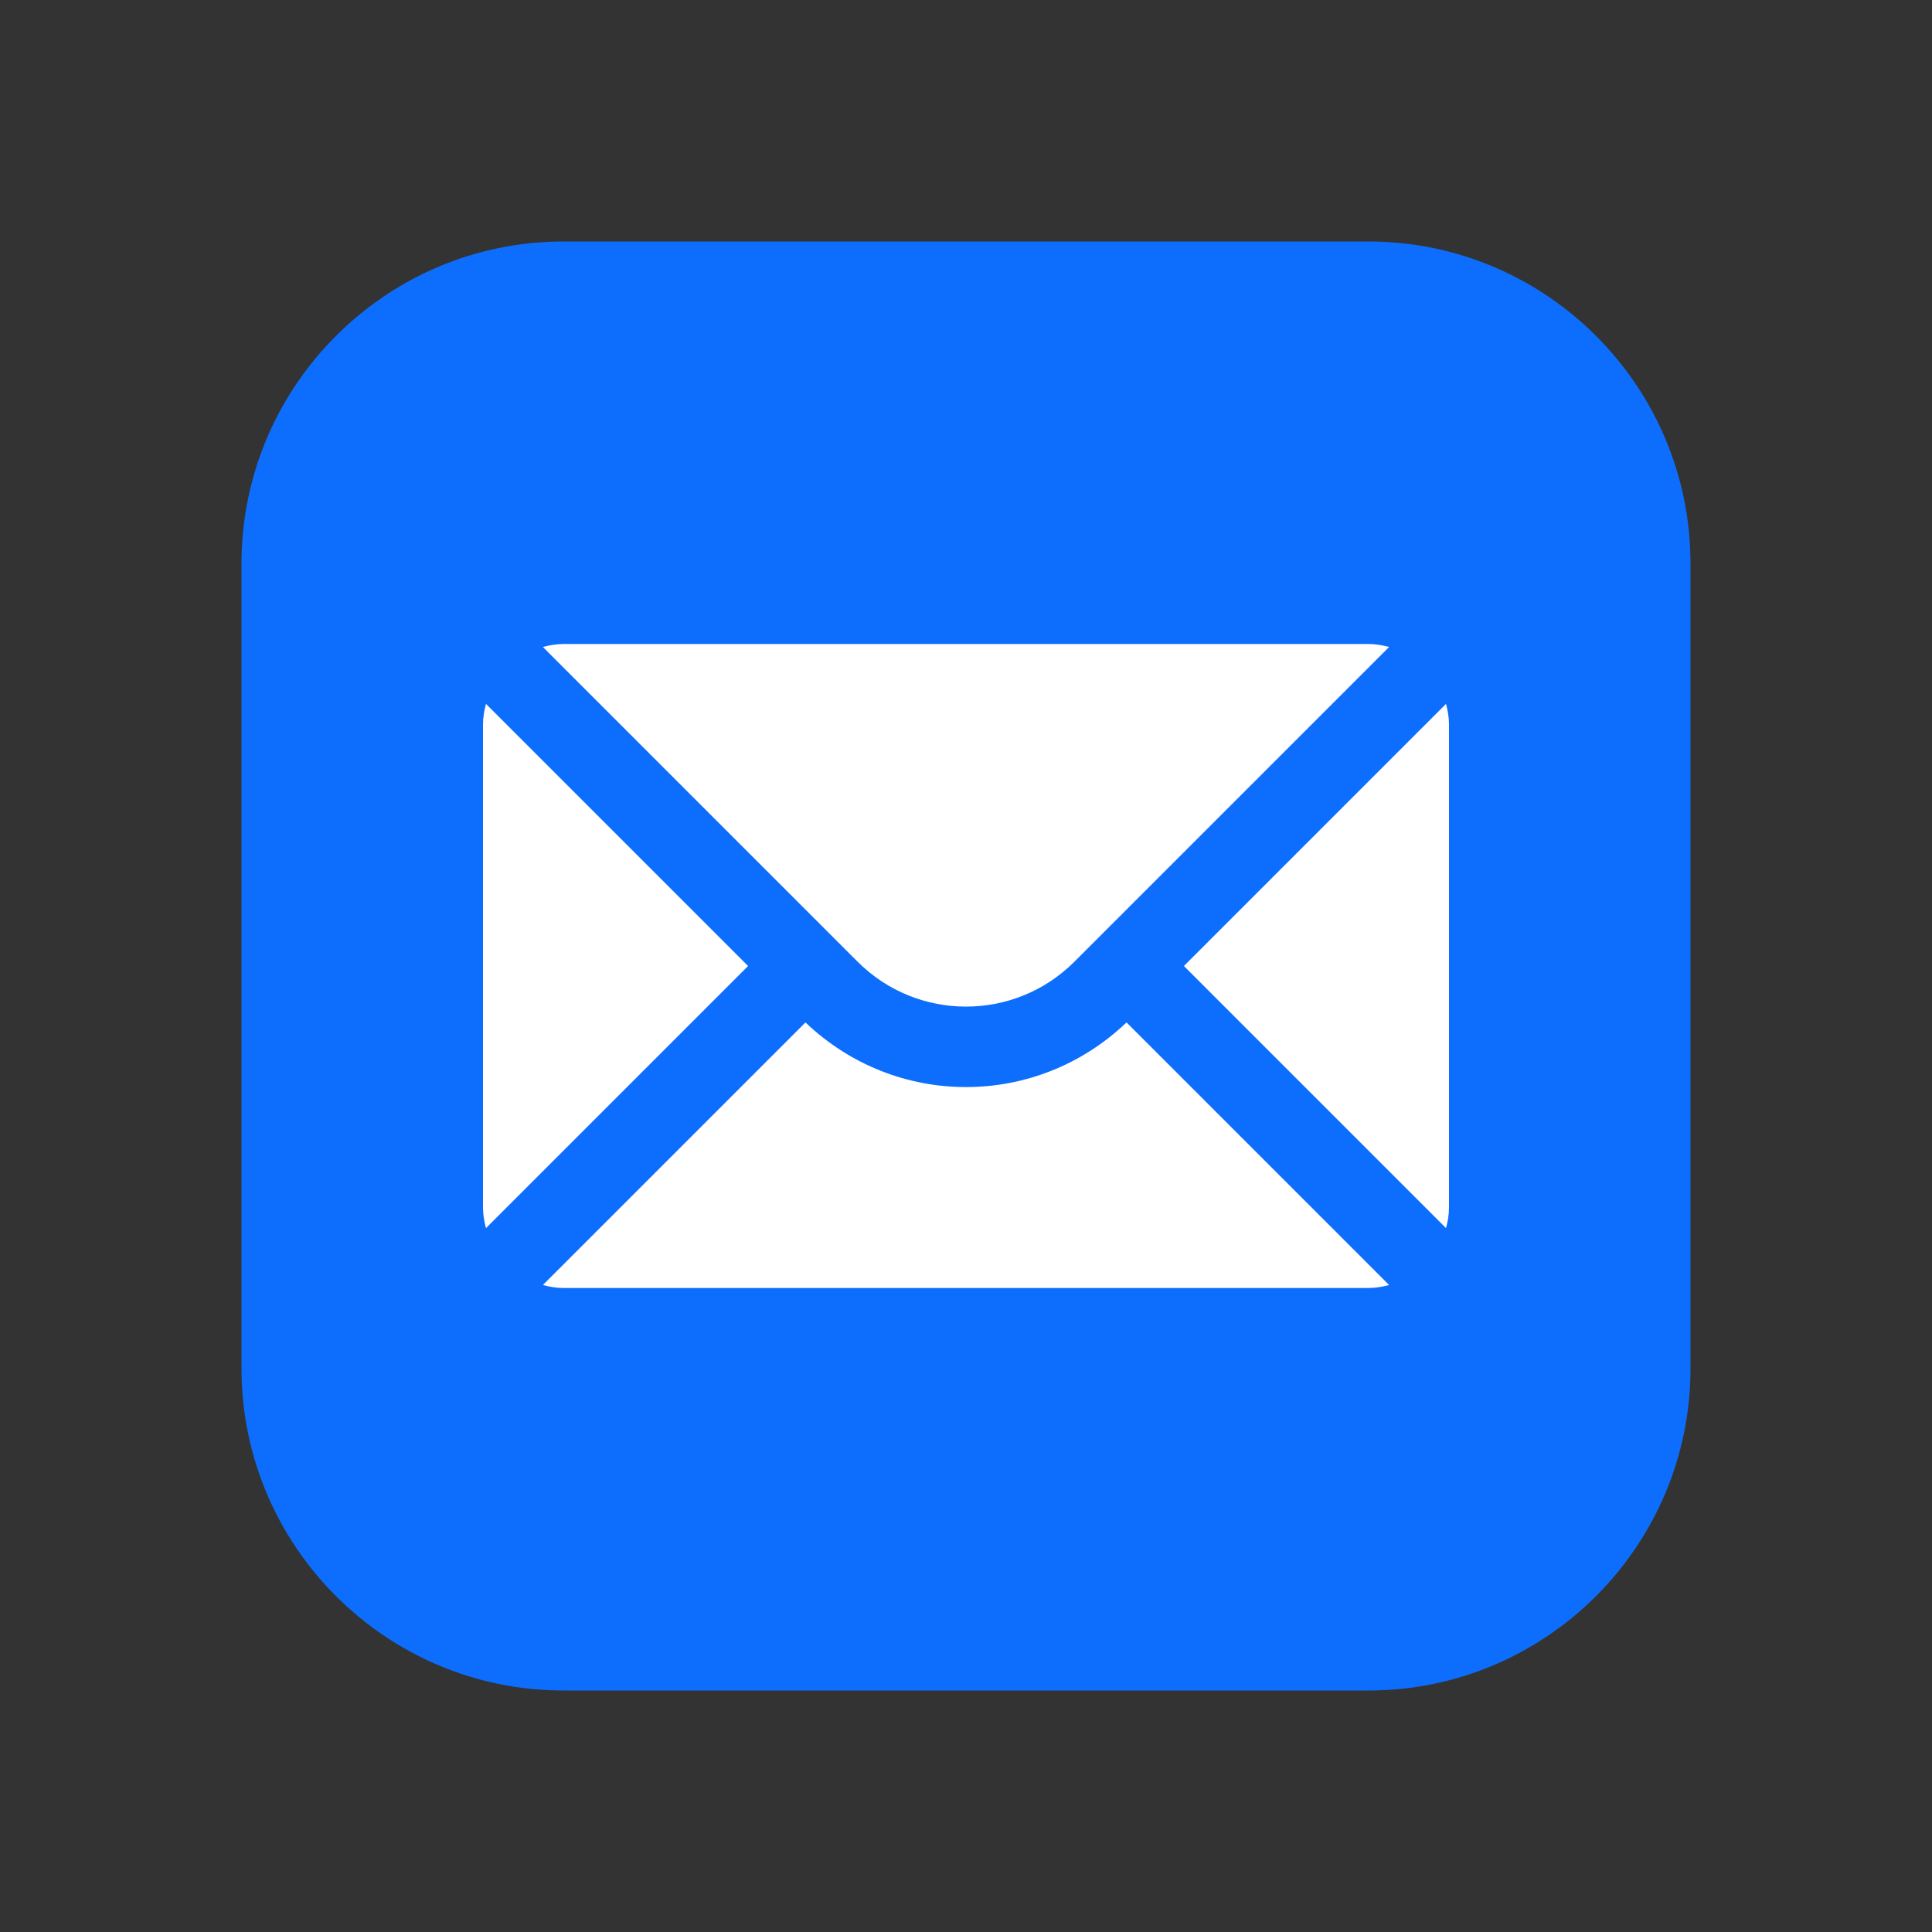
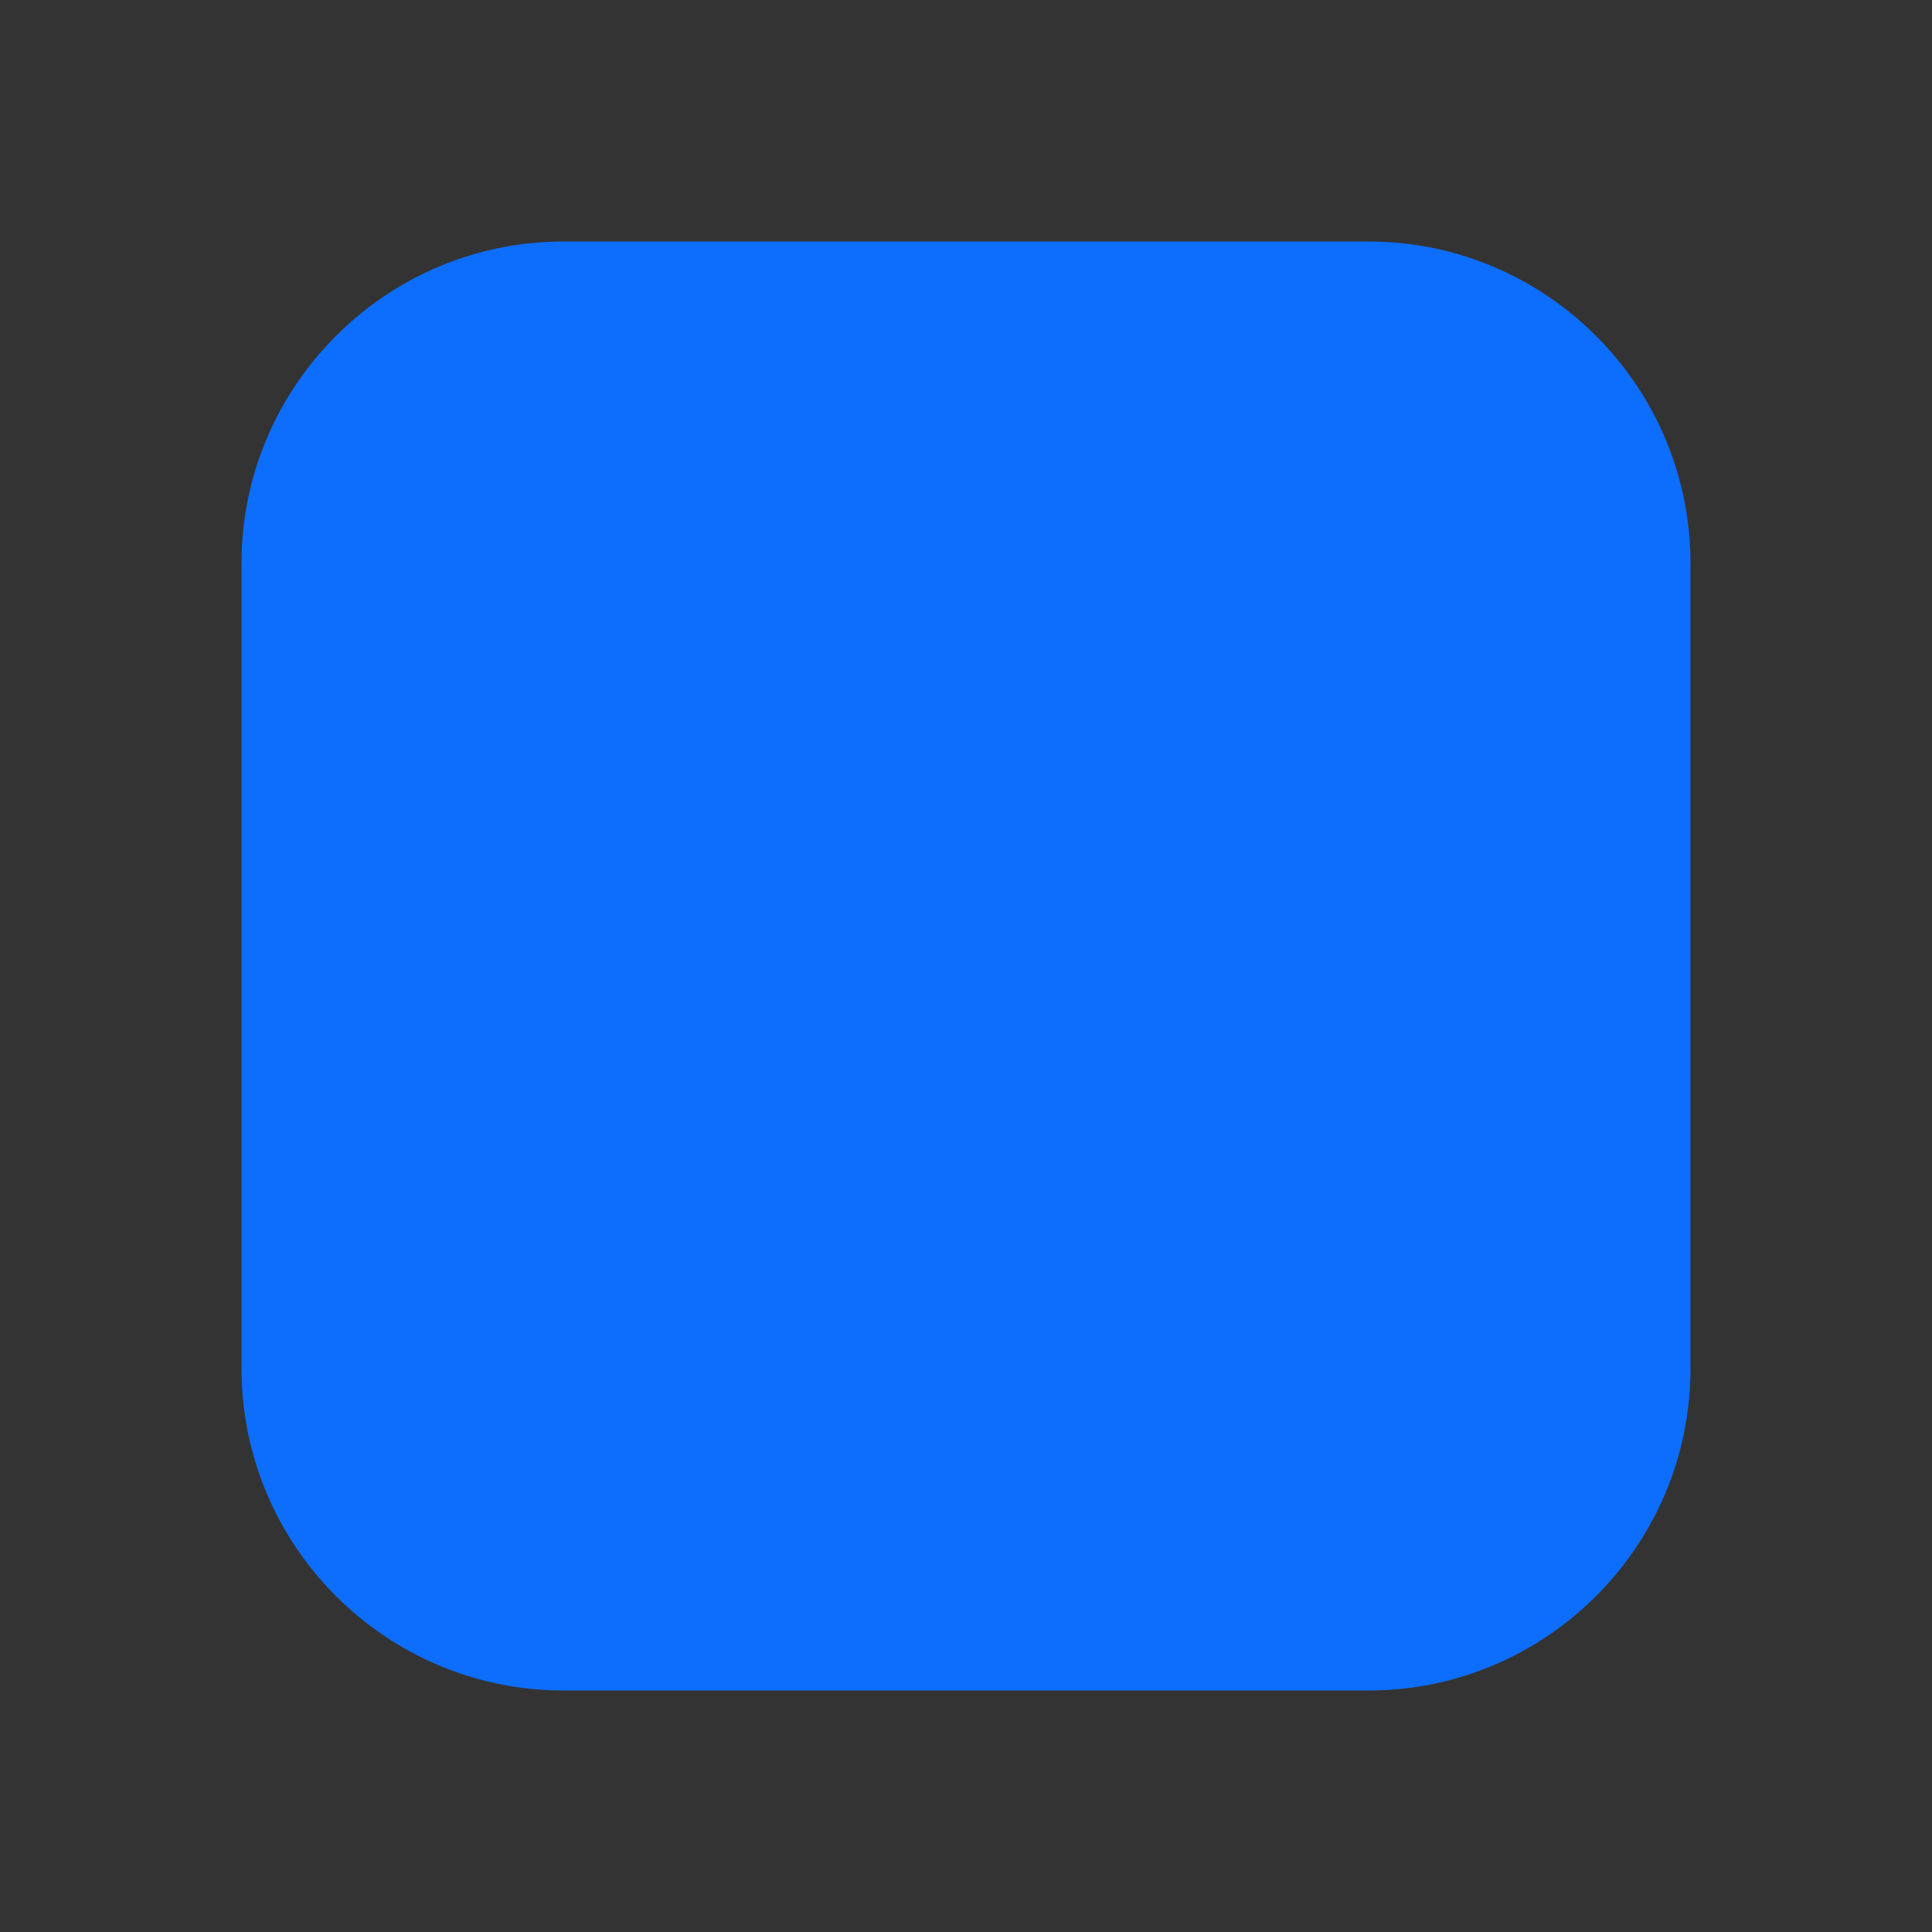
<svg xmlns="http://www.w3.org/2000/svg" viewBox="0 0 48 48" width="48px" height="48px">
  <rect x="0" y="0" width="48" height="48" fill="#333333" stroke="none" />
  <g id="mail-icon">
    <path style=" stroke:none;fill-rule:nonzero;fill:rgb(5.098%,43.137%,99.216%);fill-opacity:1;" d="M 34 42 L 14 42 C 9.59 42 6 38.41 6 34 L 6 14 C 6 9.59 9.59 6 14 6 L 34 6 C 38.41 6 42 9.59 42 14 L 42 34 C 42 38.41 38.41 42 34 42 Z M 34 42 " />
-     <path style=" stroke:none;fill-rule:nonzero;fill:rgb(100%,100%,100%);fill-opacity:1;" d="M 35.926 17.488 L 29.414 24 L 35.926 30.512 C 35.969 30.348 36 30.18 36 30 L 36 18 C 36 17.82 35.969 17.652 35.926 17.488 Z M 26.688 23.898 L 34.512 16.074 C 34.348 16.031 34.18 16 34 16 L 14 16 C 13.82 16 13.652 16.031 13.488 16.074 L 21.312 23.898 C 22.797 25.379 25.203 25.379 26.688 23.898 Z M 24 27.008 C 22.559 27.008 21.129 26.469 20.012 25.402 L 13.488 31.926 C 13.652 31.969 13.82 32 14 32 L 34 32 C 34.18 32 34.348 31.969 34.512 31.926 L 27.988 25.402 C 26.871 26.469 25.441 27.008 24 27.008 Z M 12.074 17.488 C 12.031 17.652 12 17.82 12 18 L 12 30 C 12 30.18 12.031 30.348 12.074 30.512 L 18.586 24 Z M 12.074 17.488 " />
  </g>
</svg>